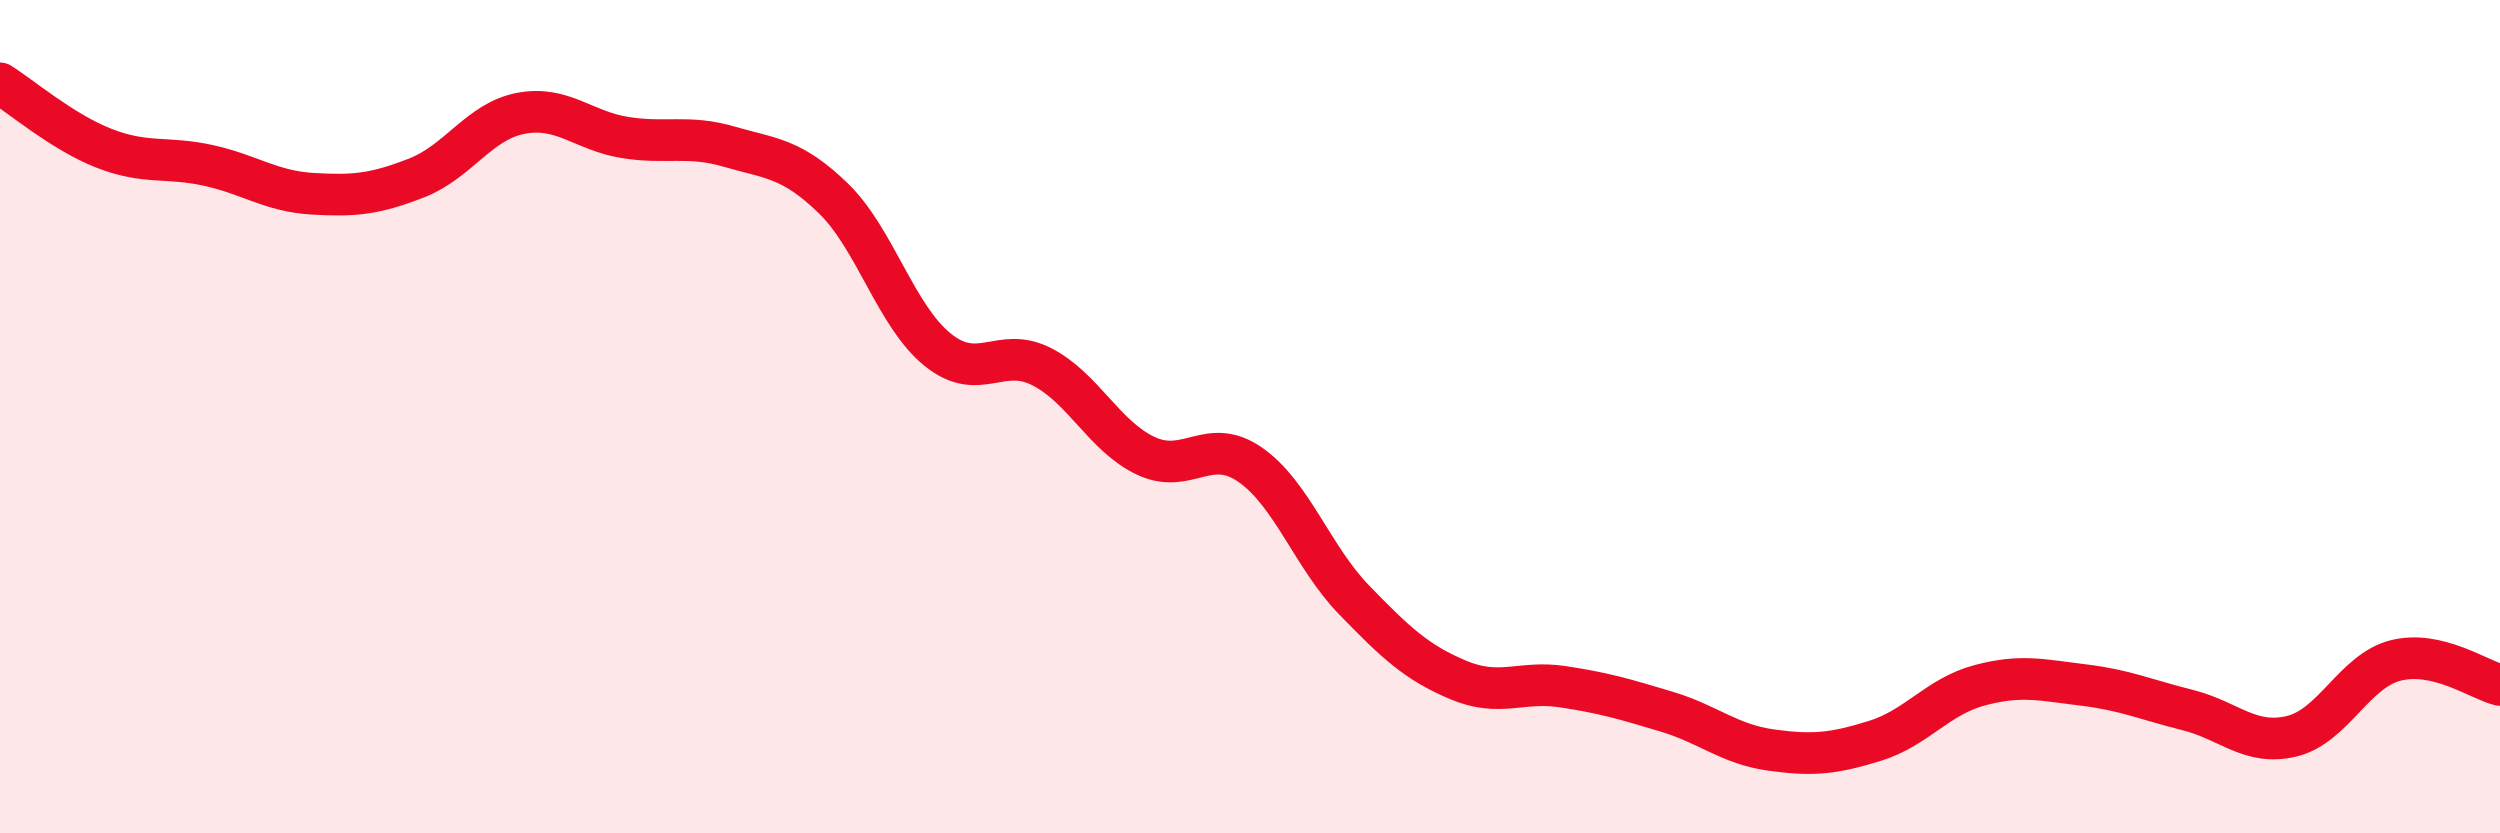
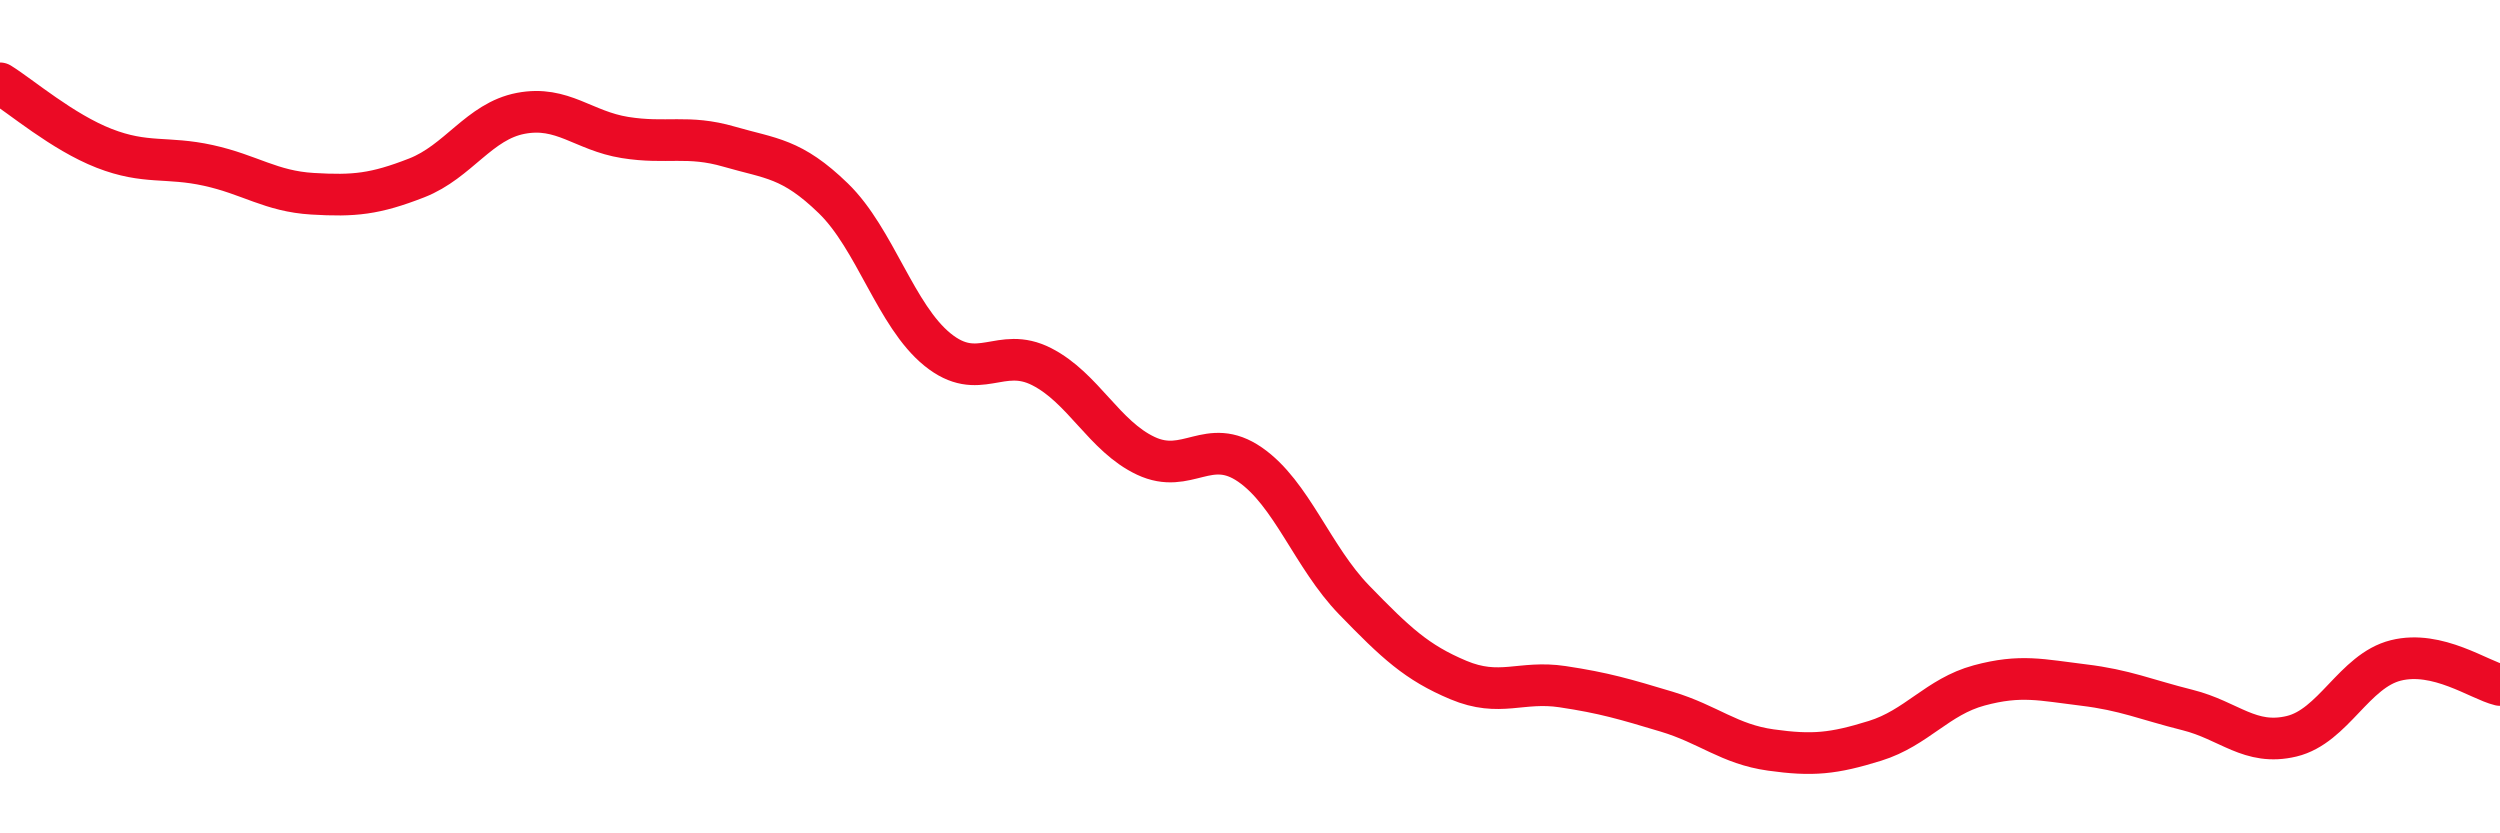
<svg xmlns="http://www.w3.org/2000/svg" width="60" height="20" viewBox="0 0 60 20">
-   <path d="M 0,2 C 0.5,2.31 1.5,3.17 2.5,3.56 C 3.5,3.95 4,3.75 5,3.97 C 6,4.19 6.5,4.59 7.5,4.65 C 8.5,4.71 9,4.66 10,4.27 C 11,3.88 11.5,2.91 12.5,2.72 C 13.5,2.53 14,3.14 15,3.3 C 16,3.46 16.5,3.23 17.5,3.52 C 18.5,3.81 19,3.79 20,4.76 C 21,5.73 21.5,7.58 22.5,8.39 C 23.5,9.2 24,8.29 25,8.8 C 26,9.31 26.5,10.47 27.5,10.94 C 28.5,11.41 29,10.46 30,11.15 C 31,11.84 31.5,13.37 32.5,14.4 C 33.5,15.43 34,15.9 35,16.32 C 36,16.74 36.5,16.33 37.5,16.48 C 38.5,16.63 39,16.78 40,17.08 C 41,17.38 41.5,17.86 42.5,18 C 43.5,18.14 44,18.09 45,17.78 C 46,17.47 46.5,16.72 47.5,16.45 C 48.5,16.18 49,16.32 50,16.44 C 51,16.56 51.5,16.79 52.5,17.04 C 53.5,17.29 54,17.91 55,17.67 C 56,17.43 56.5,16.1 57.5,15.85 C 58.5,15.6 59.5,16.32 60,16.44L60 20L0 20Z" fill="#EB0A25" opacity="0.1" stroke-linecap="round" stroke-linejoin="round" />
  <path d="M 0,2 C 0.5,2.31 1.5,3.17 2.5,3.56 C 3.5,3.95 4,3.75 5,3.97 C 6,4.19 6.5,4.59 7.5,4.65 C 8.5,4.71 9,4.66 10,4.27 C 11,3.88 11.5,2.91 12.5,2.72 C 13.5,2.53 14,3.14 15,3.3 C 16,3.46 16.5,3.23 17.5,3.52 C 18.5,3.81 19,3.79 20,4.76 C 21,5.73 21.5,7.58 22.5,8.39 C 23.5,9.2 24,8.29 25,8.8 C 26,9.31 26.5,10.47 27.5,10.94 C 28.5,11.41 29,10.46 30,11.15 C 31,11.84 31.5,13.37 32.5,14.4 C 33.5,15.43 34,15.9 35,16.32 C 36,16.74 36.5,16.33 37.5,16.48 C 38.5,16.63 39,16.78 40,17.08 C 41,17.38 41.5,17.86 42.5,18 C 43.5,18.14 44,18.09 45,17.78 C 46,17.47 46.5,16.72 47.5,16.45 C 48.5,16.18 49,16.32 50,16.44 C 51,16.56 51.5,16.79 52.5,17.04 C 53.5,17.29 54,17.91 55,17.67 C 56,17.43 56.5,16.1 57.5,15.85 C 58.5,15.6 59.5,16.32 60,16.44" stroke="#EB0A25" stroke-width="1" fill="none" stroke-linecap="round" stroke-linejoin="round" />
</svg>